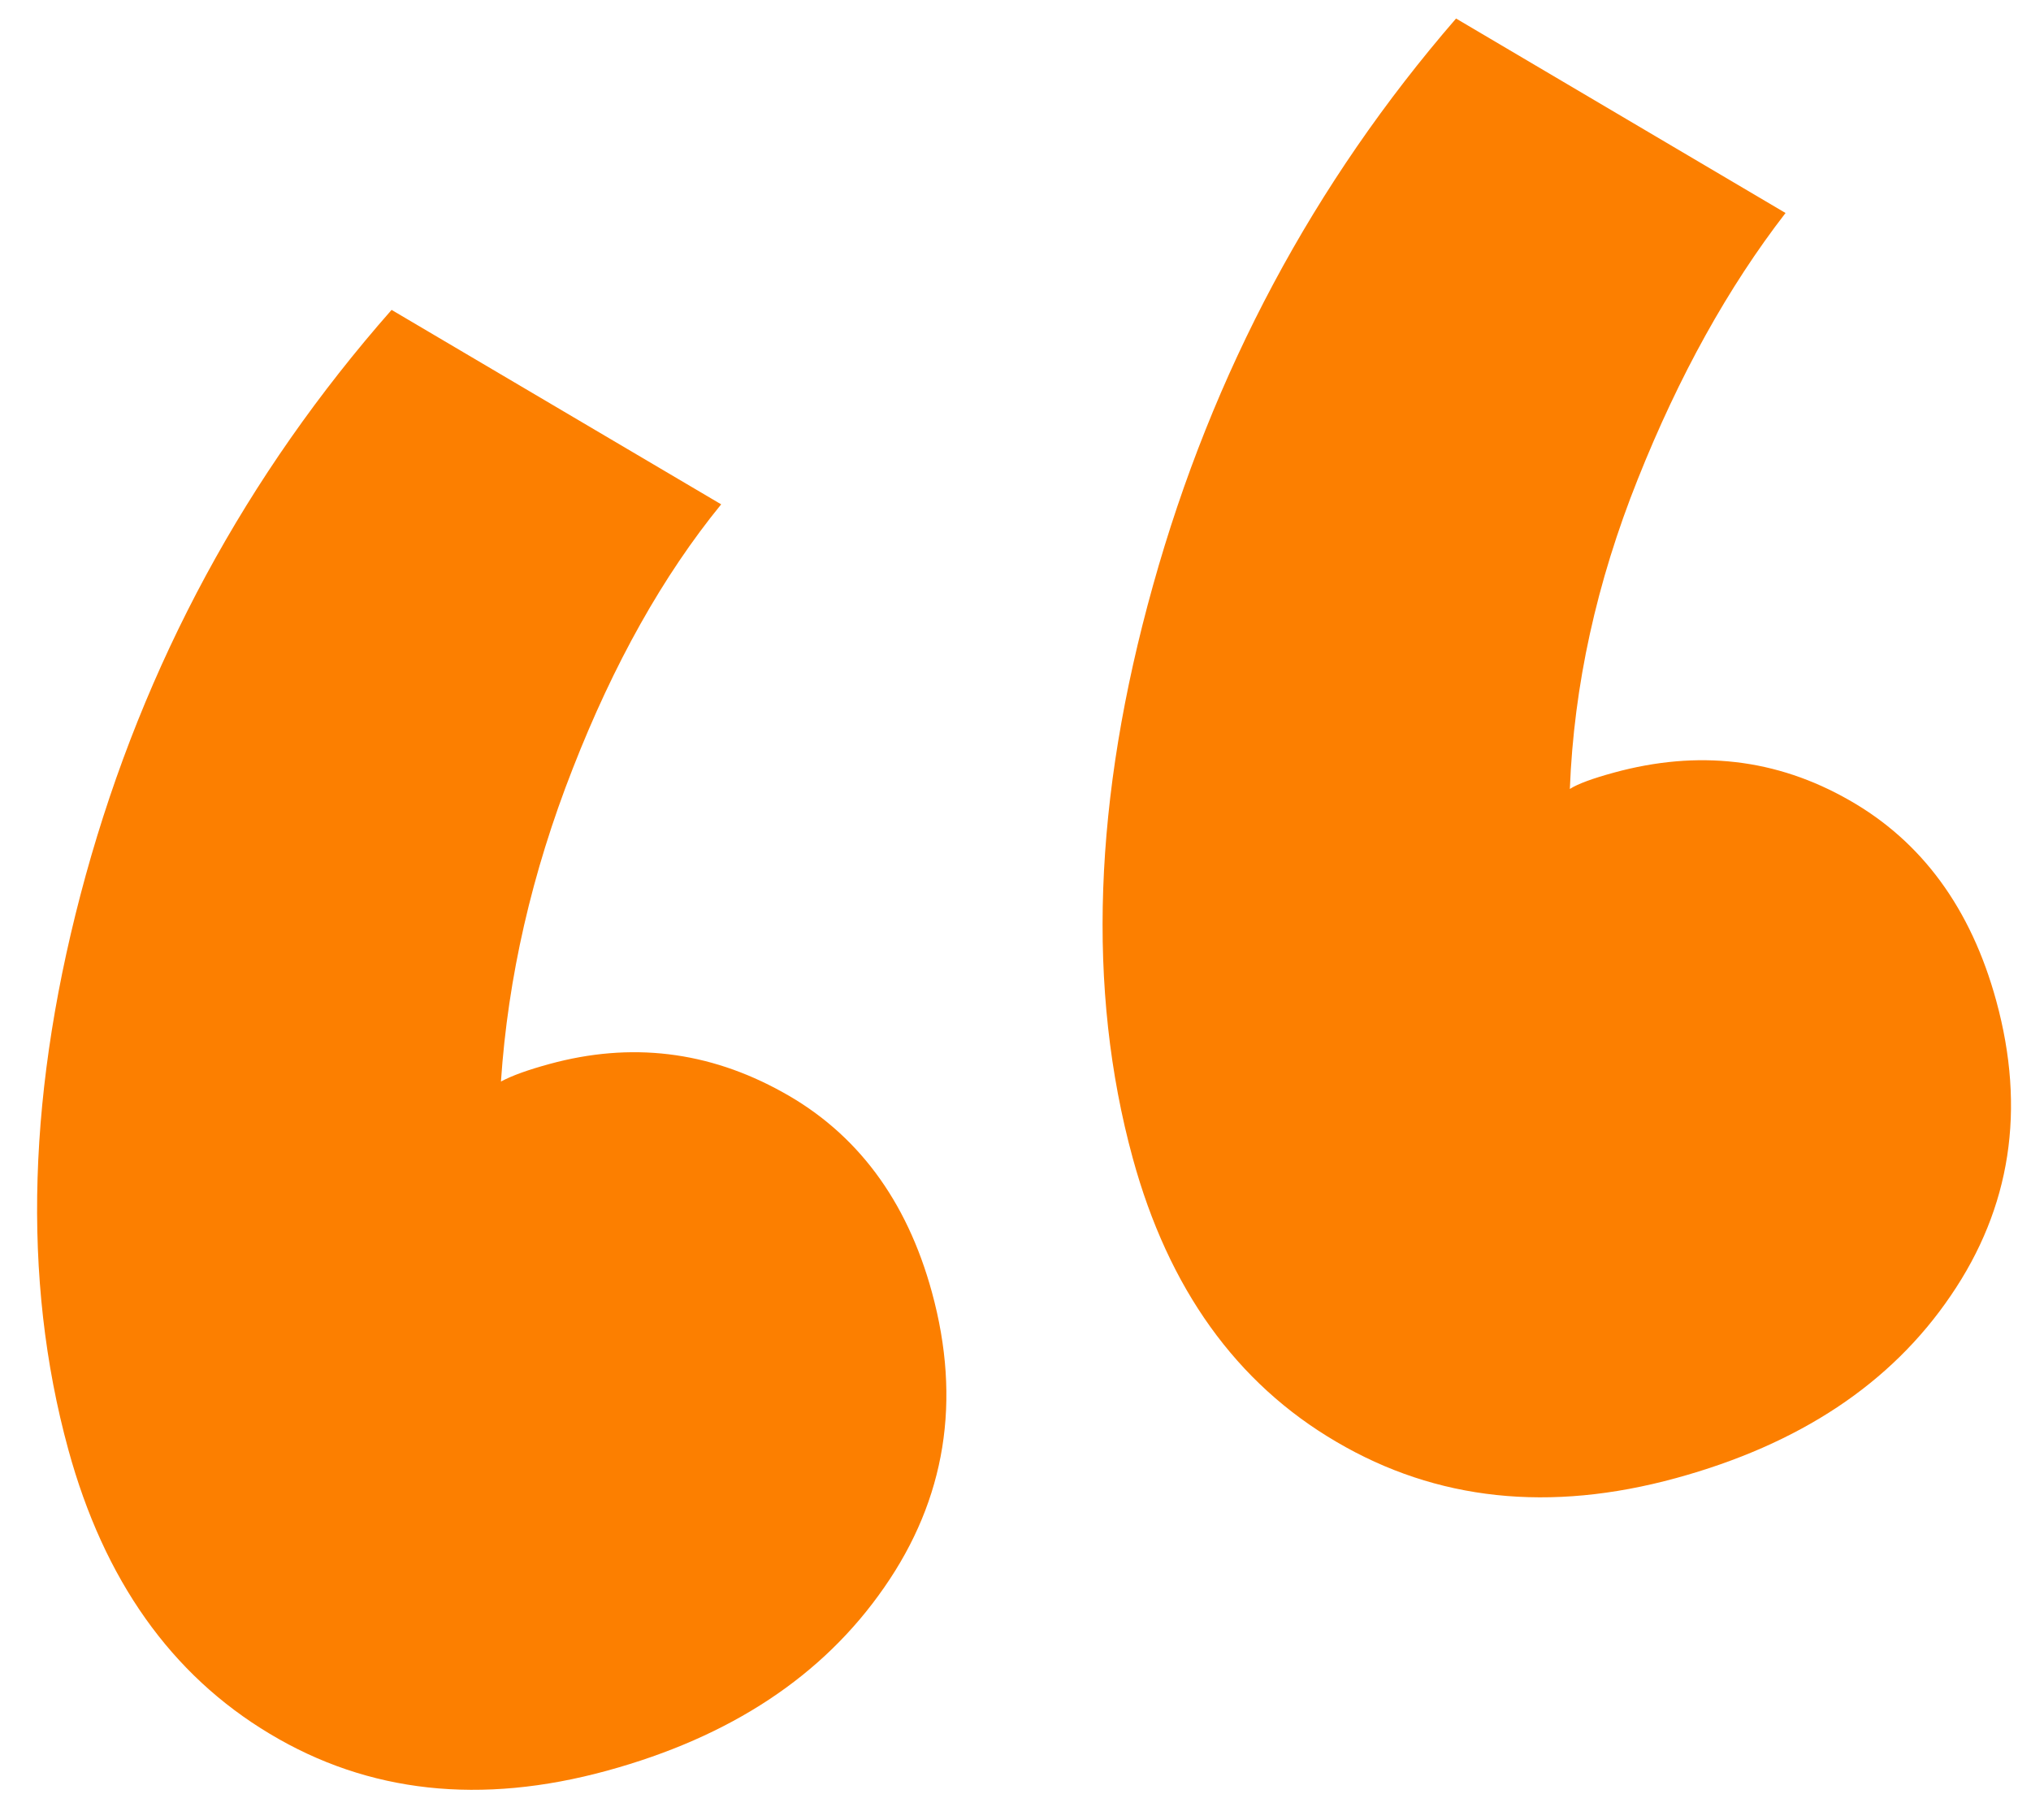
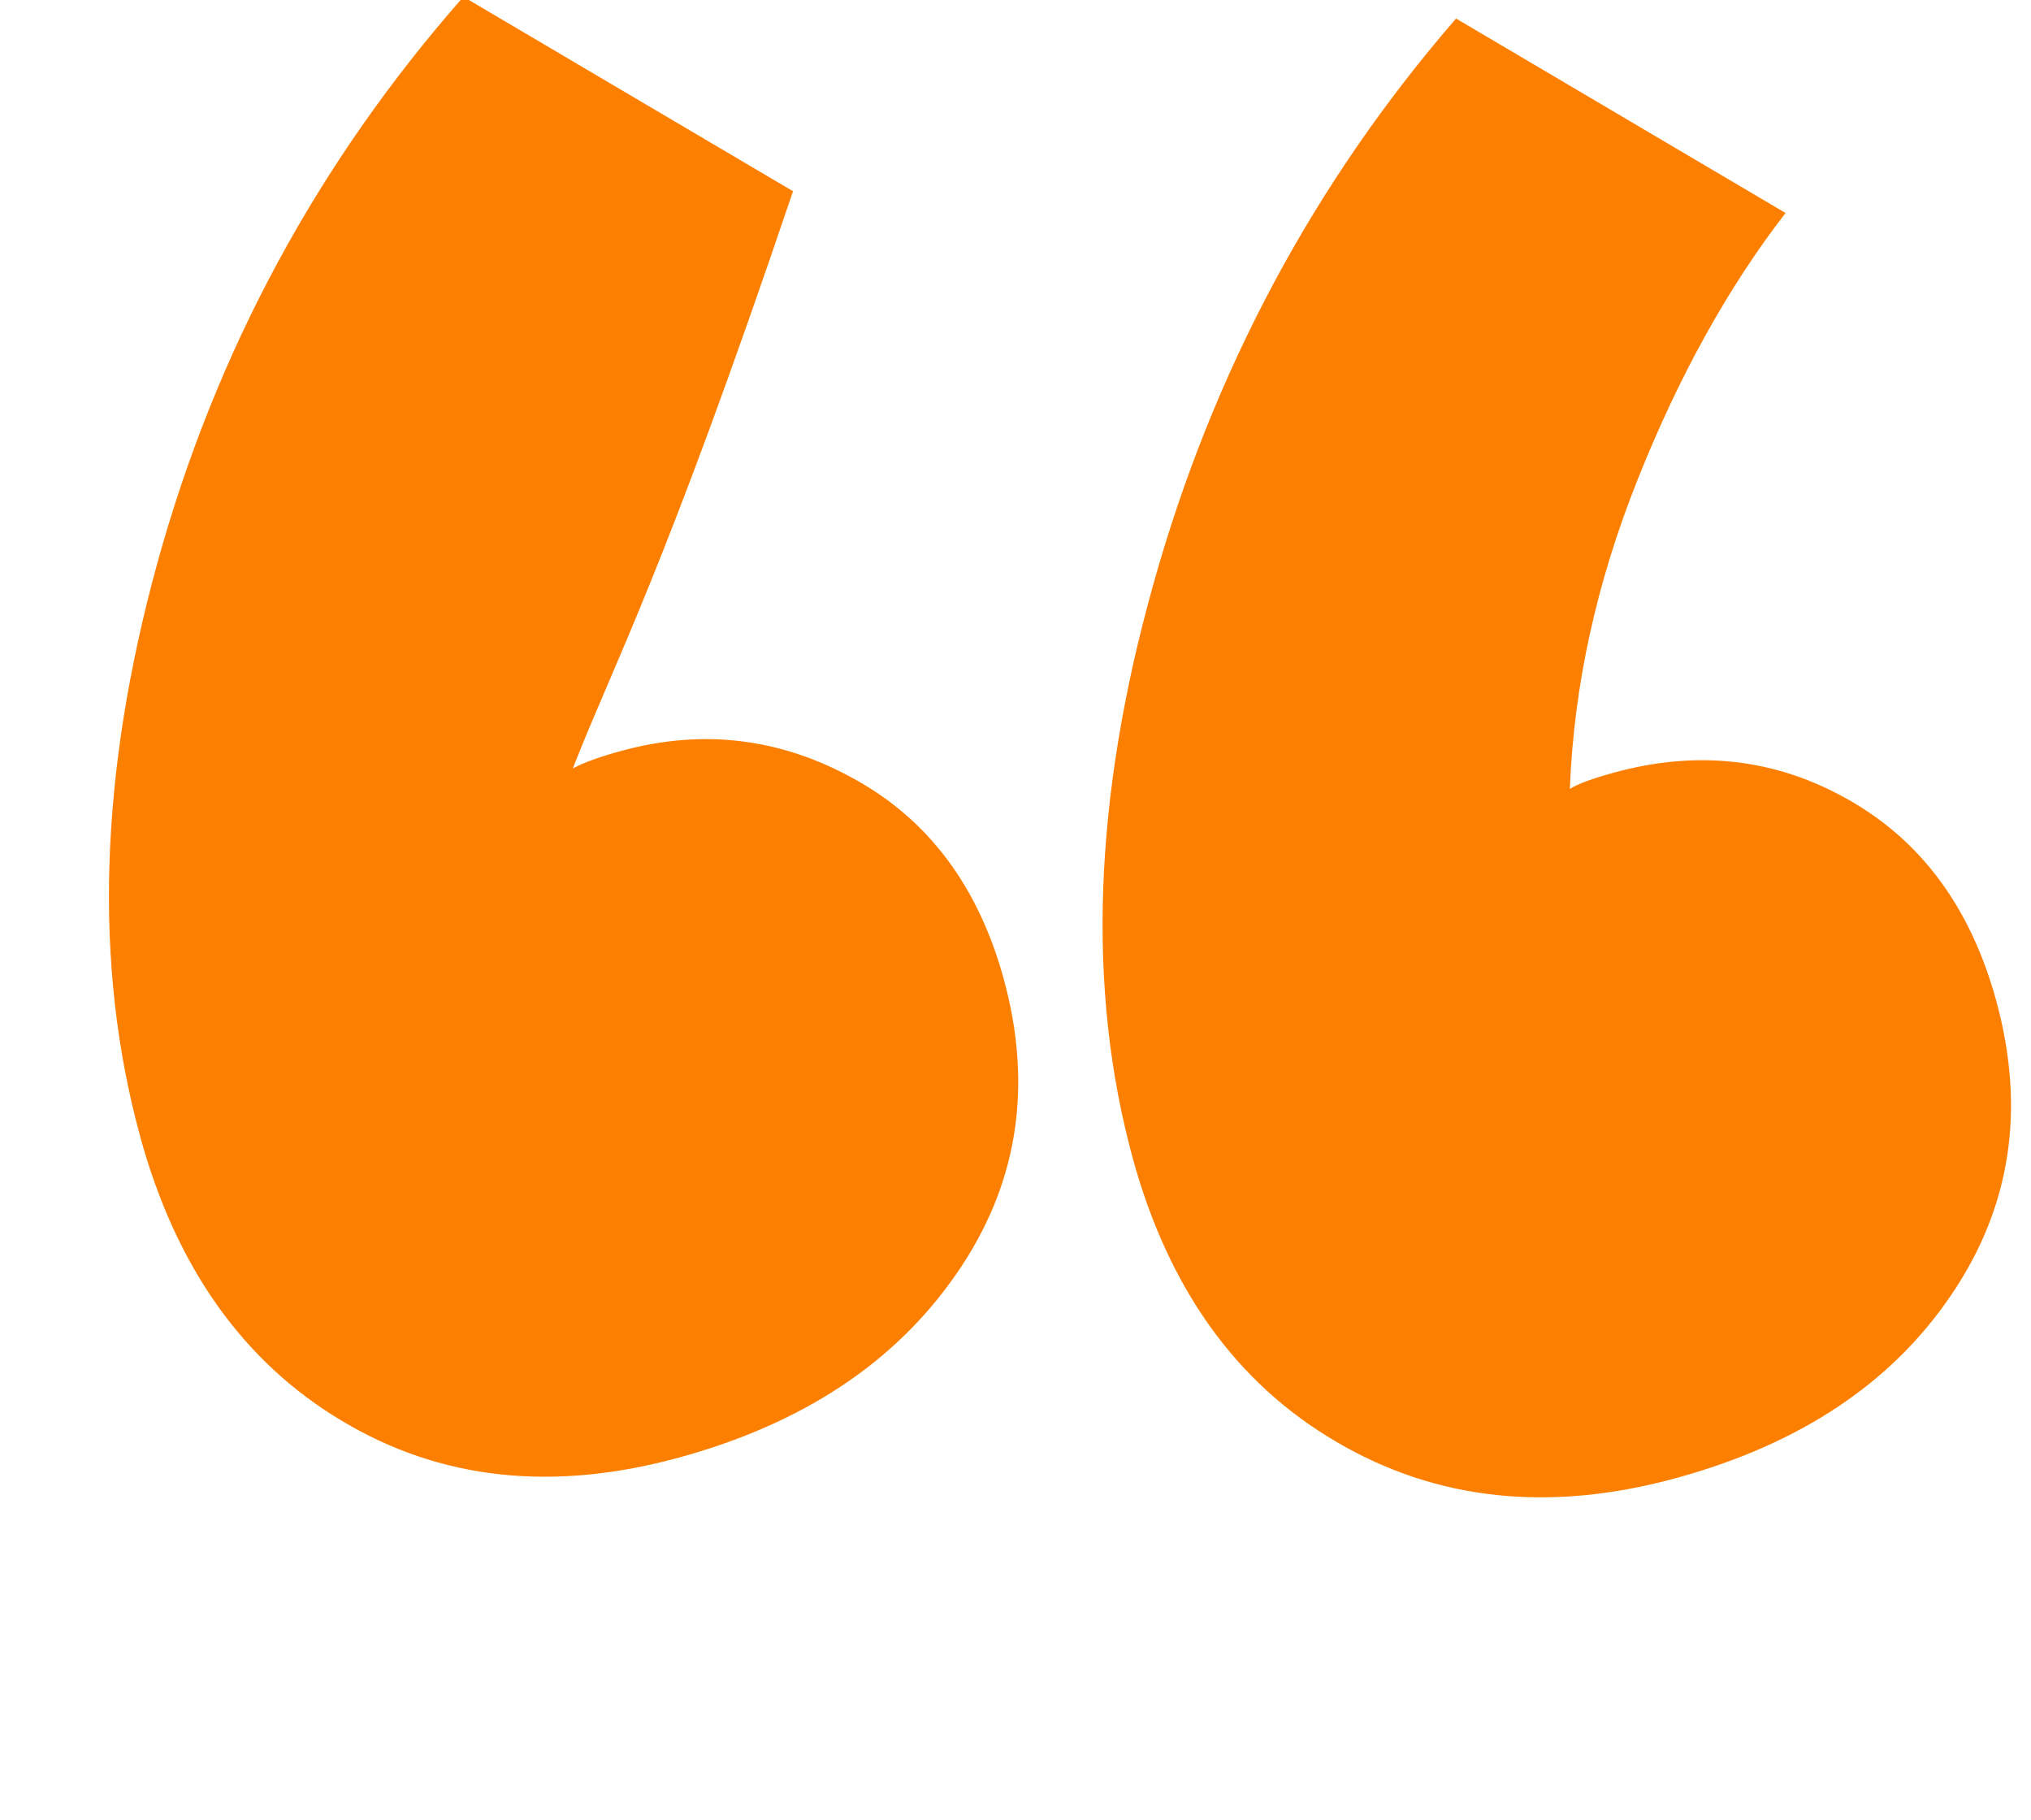
<svg xmlns="http://www.w3.org/2000/svg" version="1.1" id="Layer_1" x="0px" y="0px" width="793.699px" height="711.108px" viewBox="0 0 793.699 711.108" enable-background="new 0 0 793.699 711.108" xml:space="preserve">
-   <path fill="#fc7f00" d="M223.844,300.266c-16.03,40.82-25.341,81.65-28.08,122.342c4.391-2.371,10.72-4.609,18.939-6.852  c31.76-8.689,62.101-5.129,91.131,11c28.979,15.971,48.47,42.061,58.34,78.131c11.619,42.449,5.358,80.93-18.65,115.41  c-24.01,34.65-60.109,58.4-108.3,71.59c-49.311,13.5-93.271,8.73-131.79-14.41c-38.551-23.039-64.801-60.148-78.739-111.07  c-18.301-66.859-16-141.609,6.81-224.408c22.851-82.641,62.641-156.291,119.521-220.911l128.801,75.979  C259.104,224.927,239.804,259.377,223.844,300.266z M722.675,312.667c28.38,16.131,47.56,42.301,57.438,78.381  c11.62,42.449,5.7,80.84-17.739,115.17c-23.399,34.479-59.25,58.17-107.399,71.34c-49.36,13.51-93.61,8.82-132.7-14.16  c-39.15-22.881-65.66-59.92-79.6-110.84c-18.021-65.85-15.4-140.439,7.91-223.791c23.26-83.33,62.75-157.229,118.43-221.529  l128.76,75.99c-22.38,28.94-41.65,63.63-57.72,103.959c-16.15,40.36-25,80.72-26.57,121.091c3.229-2.051,9-4.131,17.22-6.381  C663.564,292.907,694.215,296.387,722.675,312.667z" />
+   <path fill="#fc7f00" d="M223.844,300.266c4.391-2.371,10.72-4.609,18.939-6.852  c31.76-8.689,62.101-5.129,91.131,11c28.979,15.971,48.47,42.061,58.34,78.131c11.619,42.449,5.358,80.93-18.65,115.41  c-24.01,34.65-60.109,58.4-108.3,71.59c-49.311,13.5-93.271,8.73-131.79-14.41c-38.551-23.039-64.801-60.148-78.739-111.07  c-18.301-66.859-16-141.609,6.81-224.408c22.851-82.641,62.641-156.291,119.521-220.911l128.801,75.979  C259.104,224.927,239.804,259.377,223.844,300.266z M722.675,312.667c28.38,16.131,47.56,42.301,57.438,78.381  c11.62,42.449,5.7,80.84-17.739,115.17c-23.399,34.479-59.25,58.17-107.399,71.34c-49.36,13.51-93.61,8.82-132.7-14.16  c-39.15-22.881-65.66-59.92-79.6-110.84c-18.021-65.85-15.4-140.439,7.91-223.791c23.26-83.33,62.75-157.229,118.43-221.529  l128.76,75.99c-22.38,28.94-41.65,63.63-57.72,103.959c-16.15,40.36-25,80.72-26.57,121.091c3.229-2.051,9-4.131,17.22-6.381  C663.564,292.907,694.215,296.387,722.675,312.667z" />
</svg>